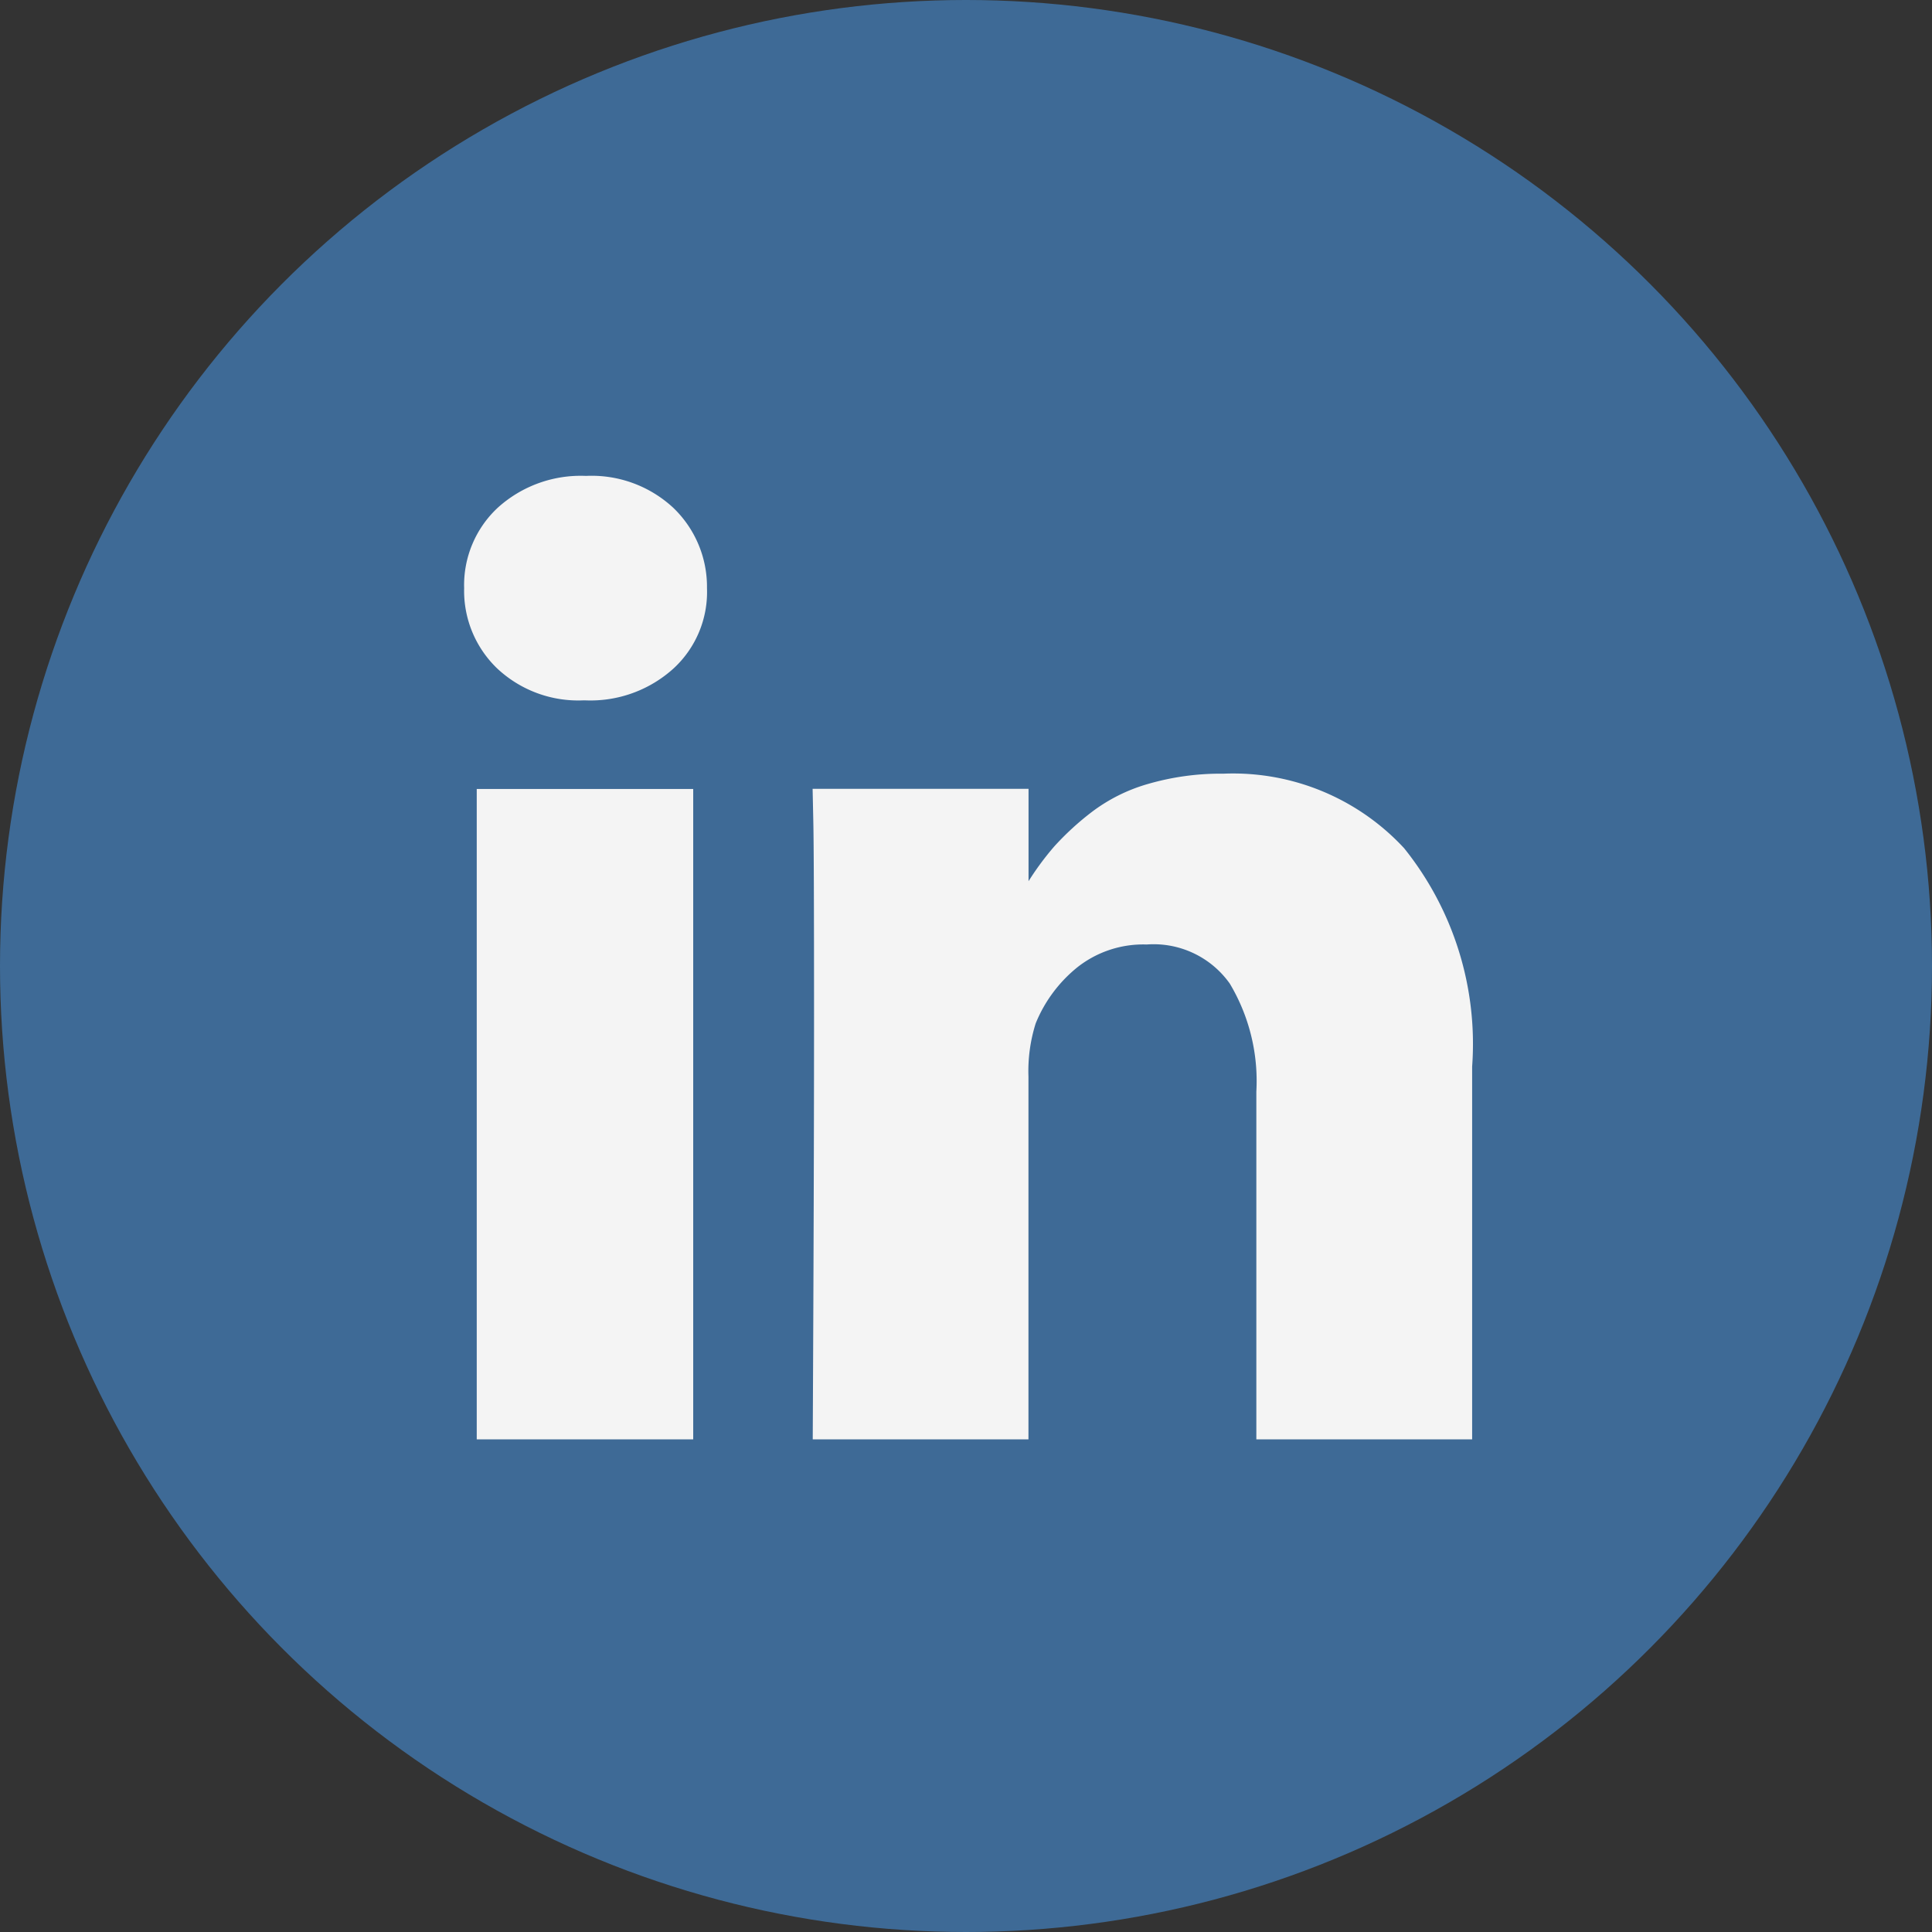
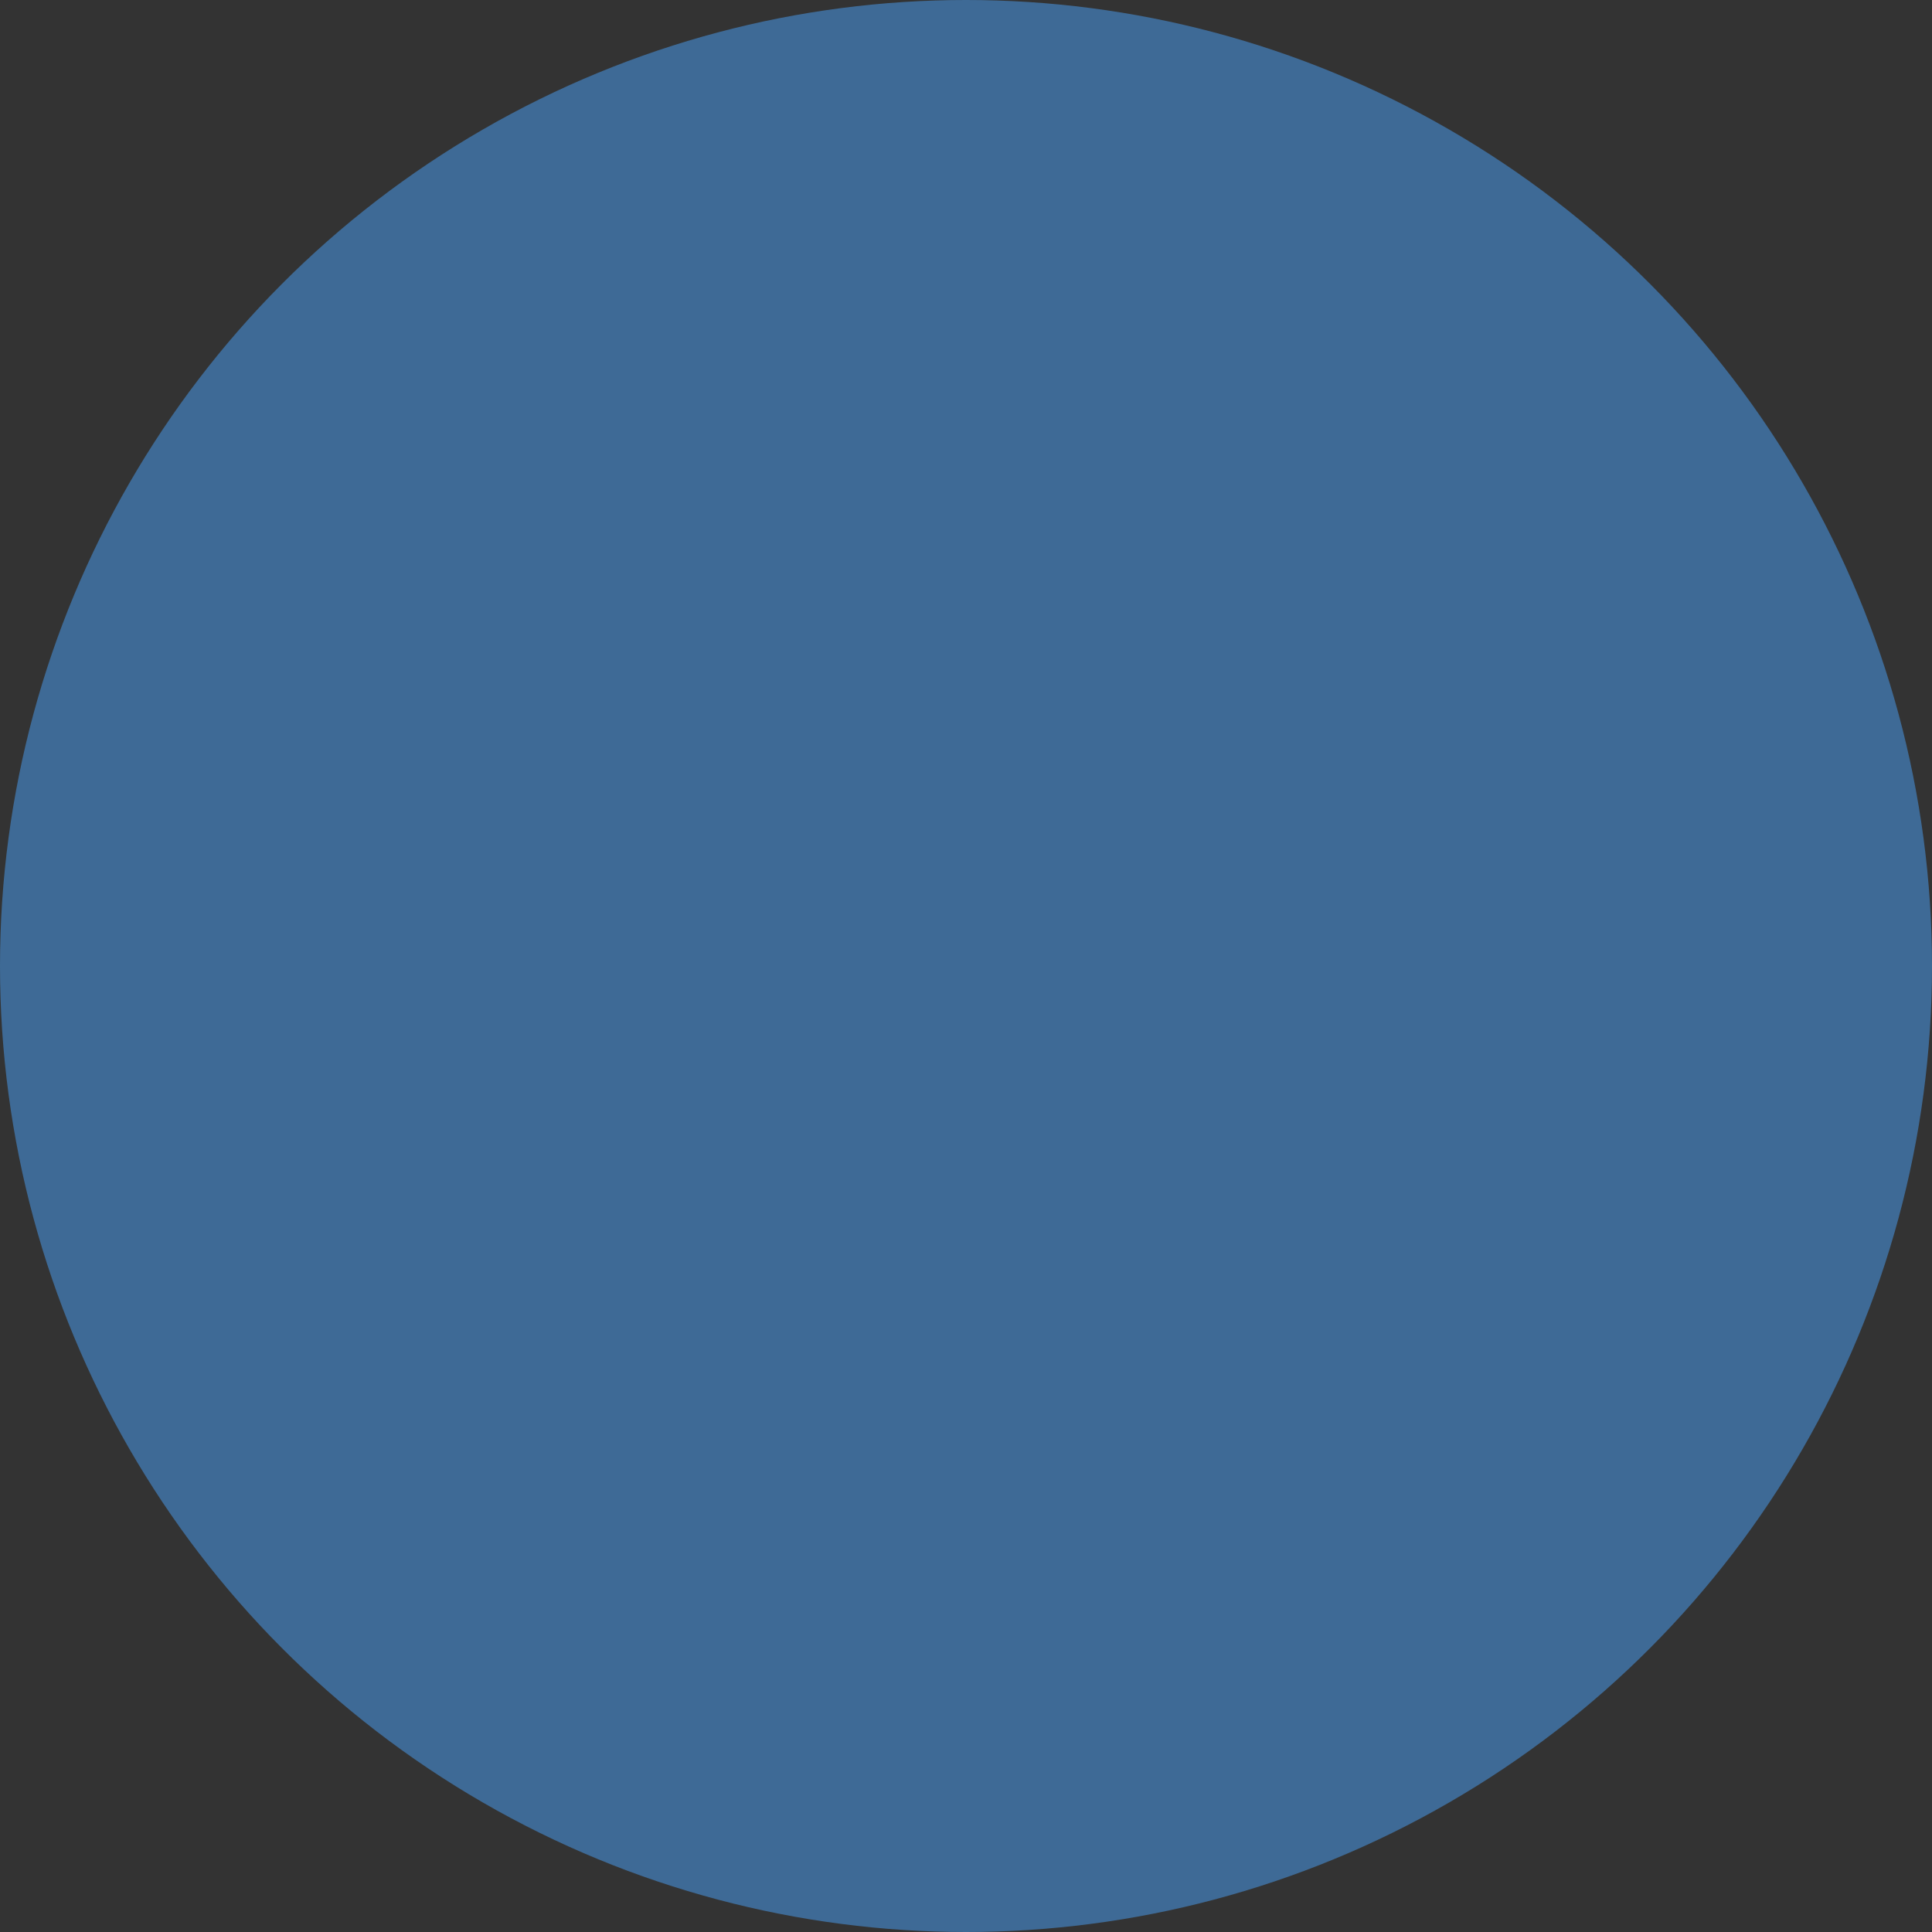
<svg xmlns="http://www.w3.org/2000/svg" width="46" height="46" viewBox="0 0 46 46">
  <rect x="0" y="0" width="46" height="46" fill="#333333" stroke="none" />
  <g data-name="Grupo 5329" transform="translate(.25)">
    <circle data-name="Elipse 451" cx="23" cy="23" r="23" transform="translate(-.25)" style="fill:#3e6a96" />
-     <path data-name="Trazado 8158" d="M5.454 10.054V25.54H.3V10.054zm.328-4.782a2.474 2.474 0 0 1-.789 1.906 2.945 2.945 0 0 1-2.117.766h-.032a2.82 2.82 0 0 1-2.063-.765A2.561 2.561 0 0 1 0 5.272a2.517 2.517 0 0 1 .8-1.914A2.941 2.941 0 0 1 2.9 2.6a2.858 2.858 0 0 1 2.078.758 2.606 2.606 0 0 1 .804 1.914zM24 16.664v8.876h-5.138v-8.282a4.521 4.521 0 0 0-.633-2.571 2.223 2.223 0 0 0-1.977-.93 2.531 2.531 0 0 0-1.652.543 3.323 3.323 0 0 0-.992 1.336 3.778 3.778 0 0 0-.172 1.266v8.638H8.3q.031-6.235.031-10.111T8.313 10.8l-.016-.75h5.141v2.25h-.031a6.8 6.8 0 0 1 .641-.875 6.663 6.663 0 0 1 .883-.813 4.06 4.06 0 0 1 1.36-.68 6.2 6.2 0 0 1 1.789-.242 5.55 5.55 0 0 1 4.3 1.774 7.441 7.441 0 0 1 1.62 5.2z" transform="translate(10.801 8.731)" style="fill:#f4f4f4" />
  </g>
</svg>